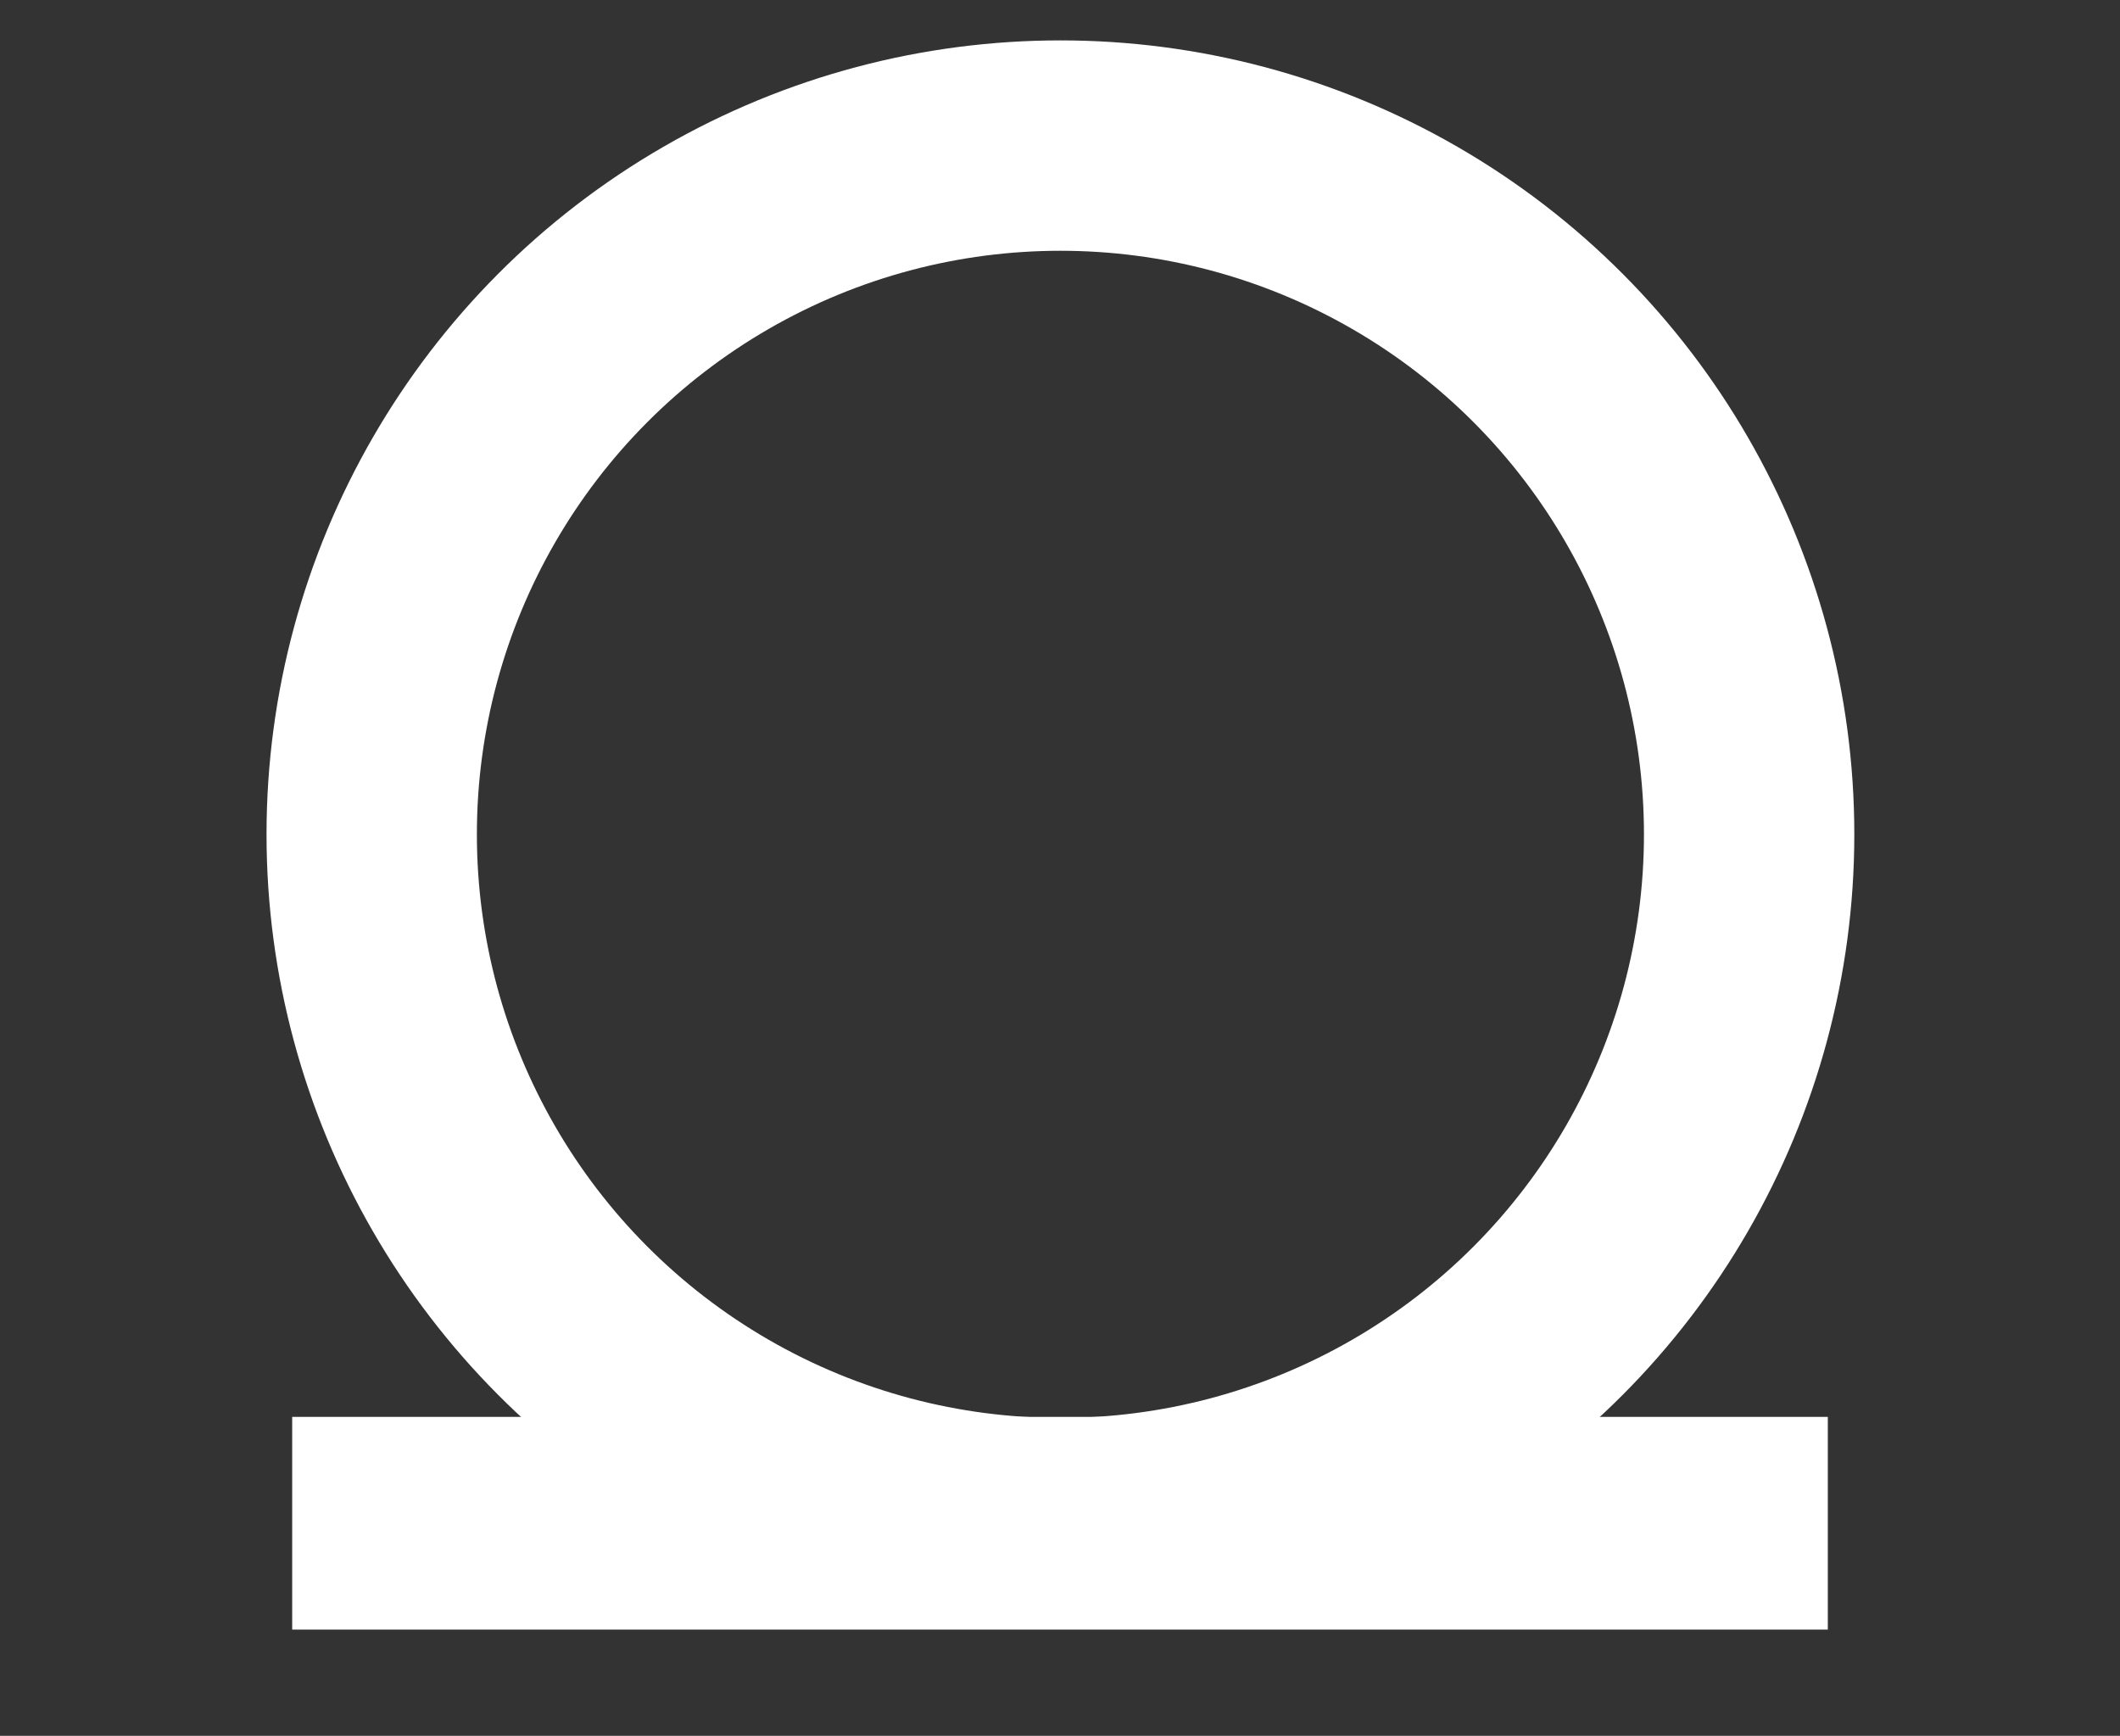
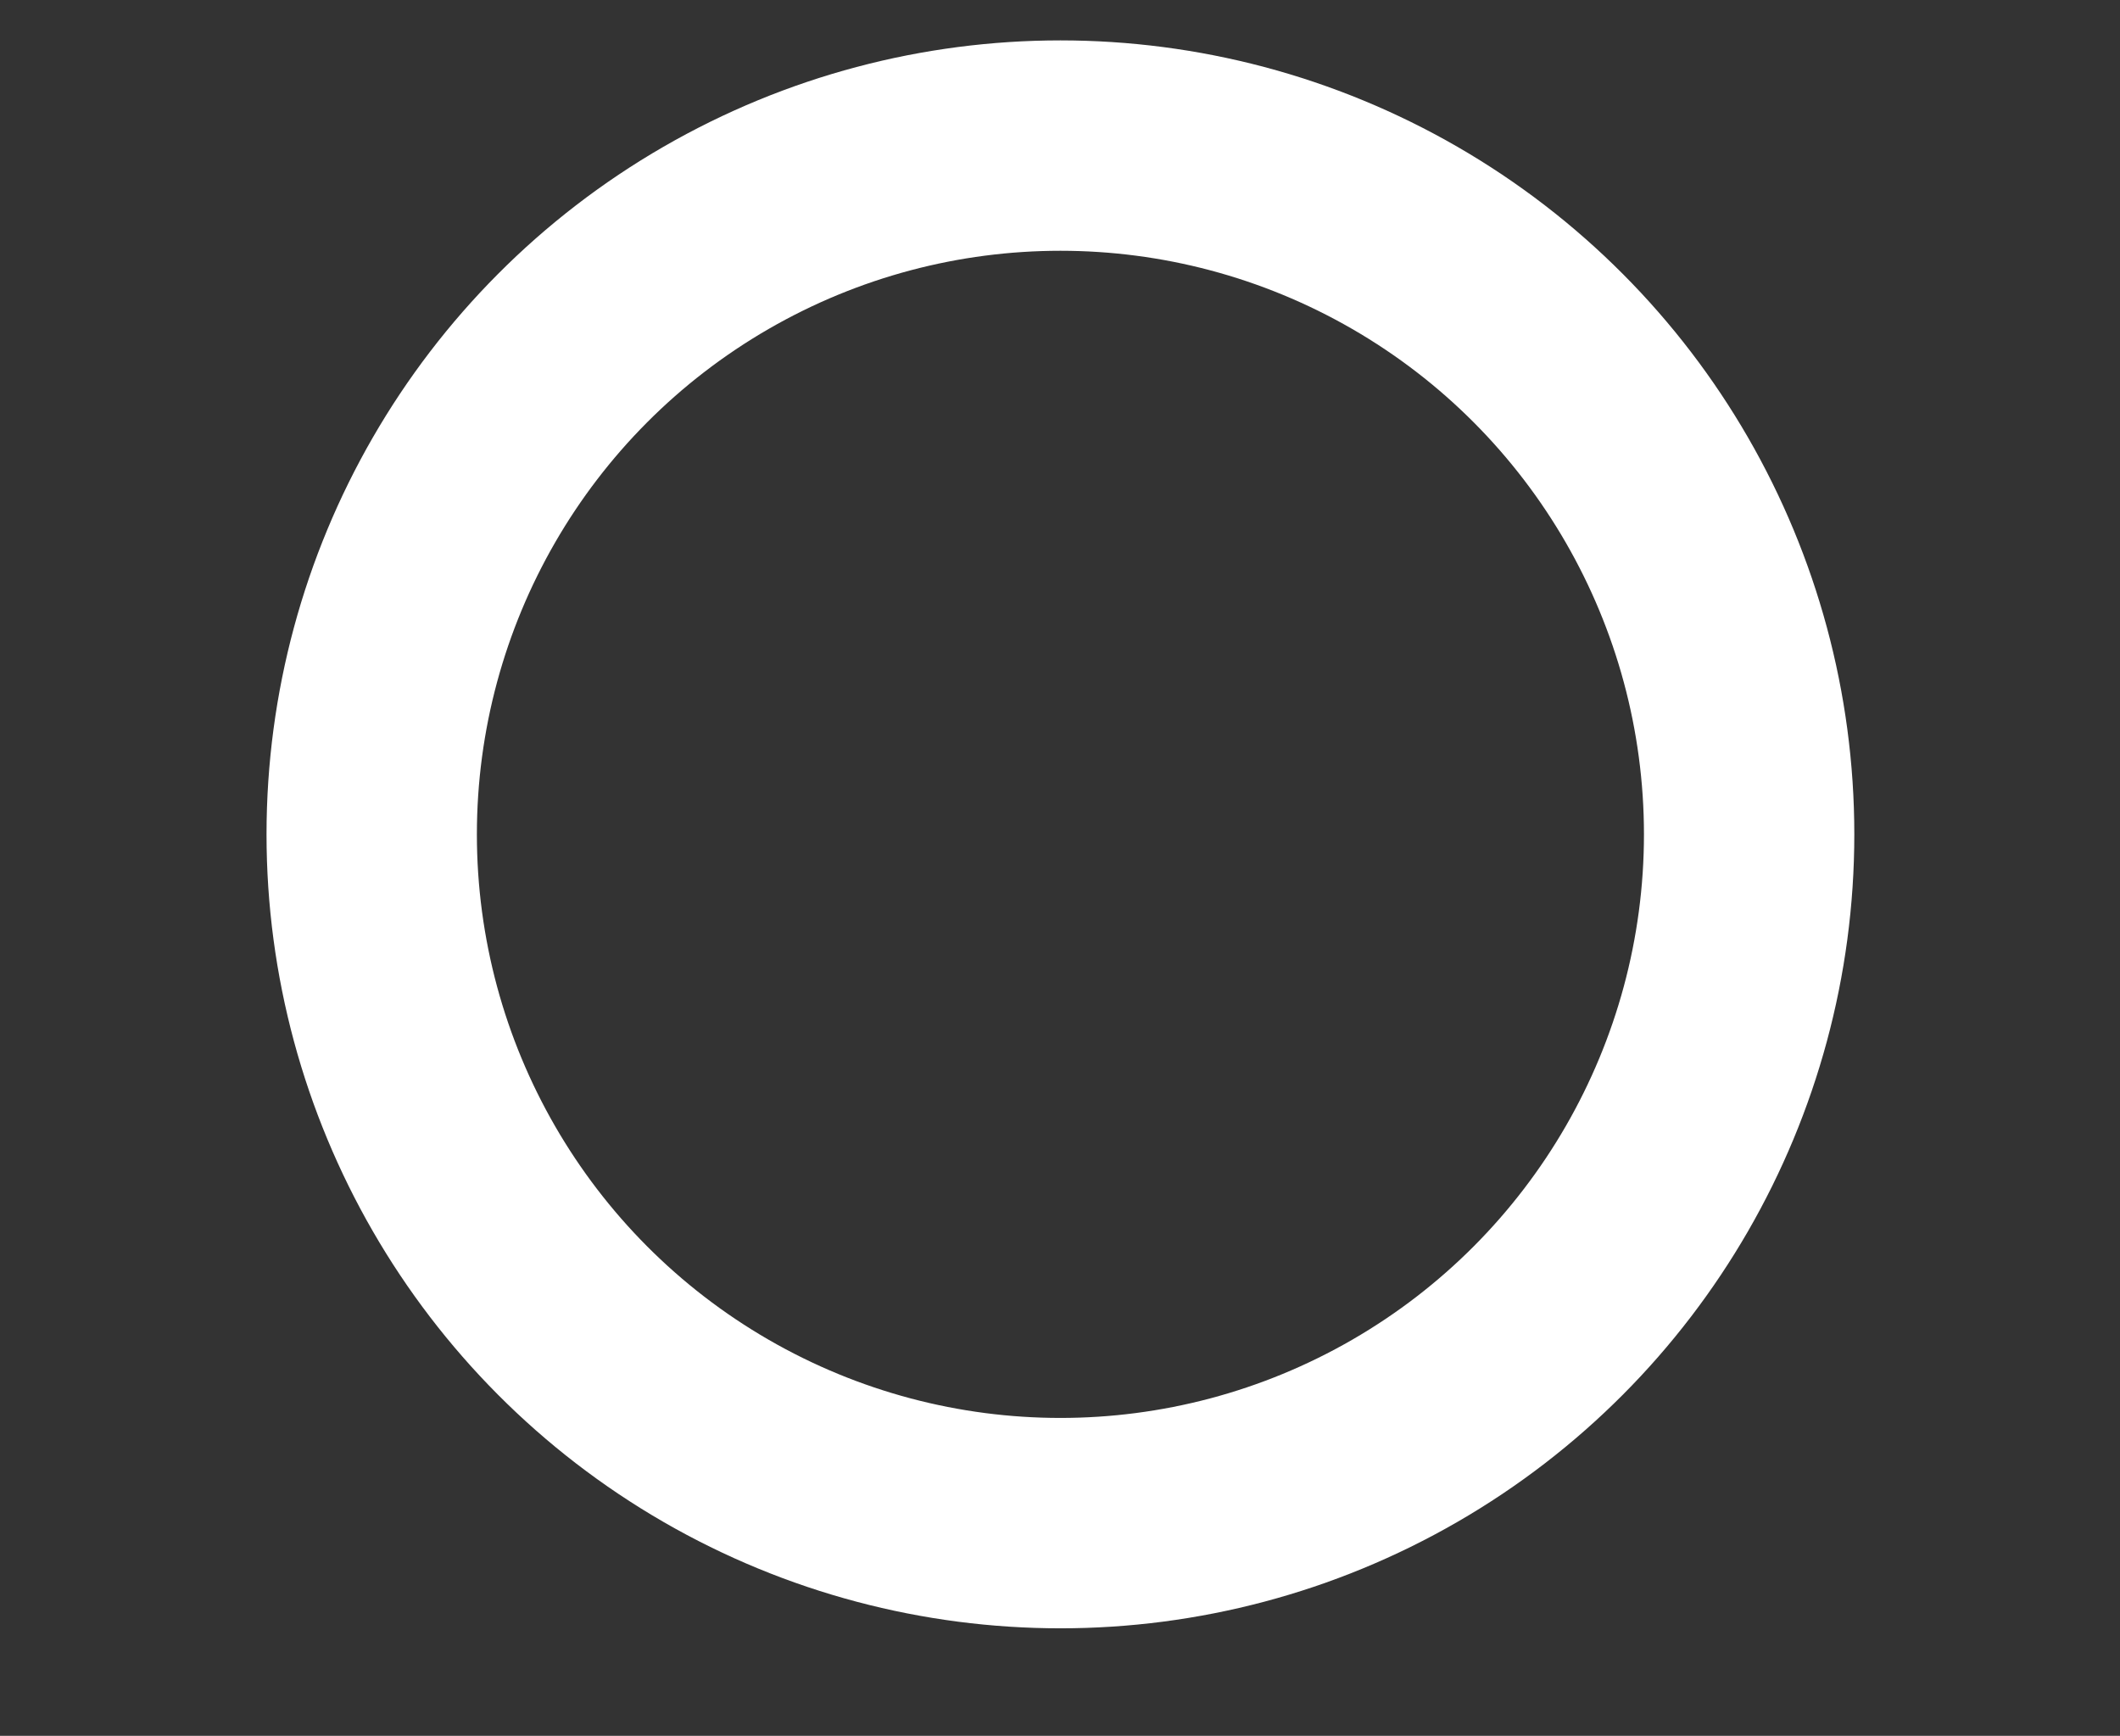
<svg xmlns="http://www.w3.org/2000/svg" id="Layer_1" data-name="Layer 1" viewBox="0 0 100.78 82.51">
  <rect x="0" y="0" width="100.78" height="82.51" fill="#333333" stroke="none" />
  <defs>
    <style>.cls-1{fill:#fff;}.cls-2{fill:none;stroke:#fff;stroke-miterlimit:10;stroke-width:10px;}</style>
  </defs>
  <title>entice-white</title>
-   <polygon class="cls-1" points="13.89 67.35 13.89 77.46 86.89 77.46 86.89 67.35 79.54 67.35 13.89 67.35" />
  <circle class="cls-2" cx="50.41" cy="39.66" r="32.74" />
</svg>